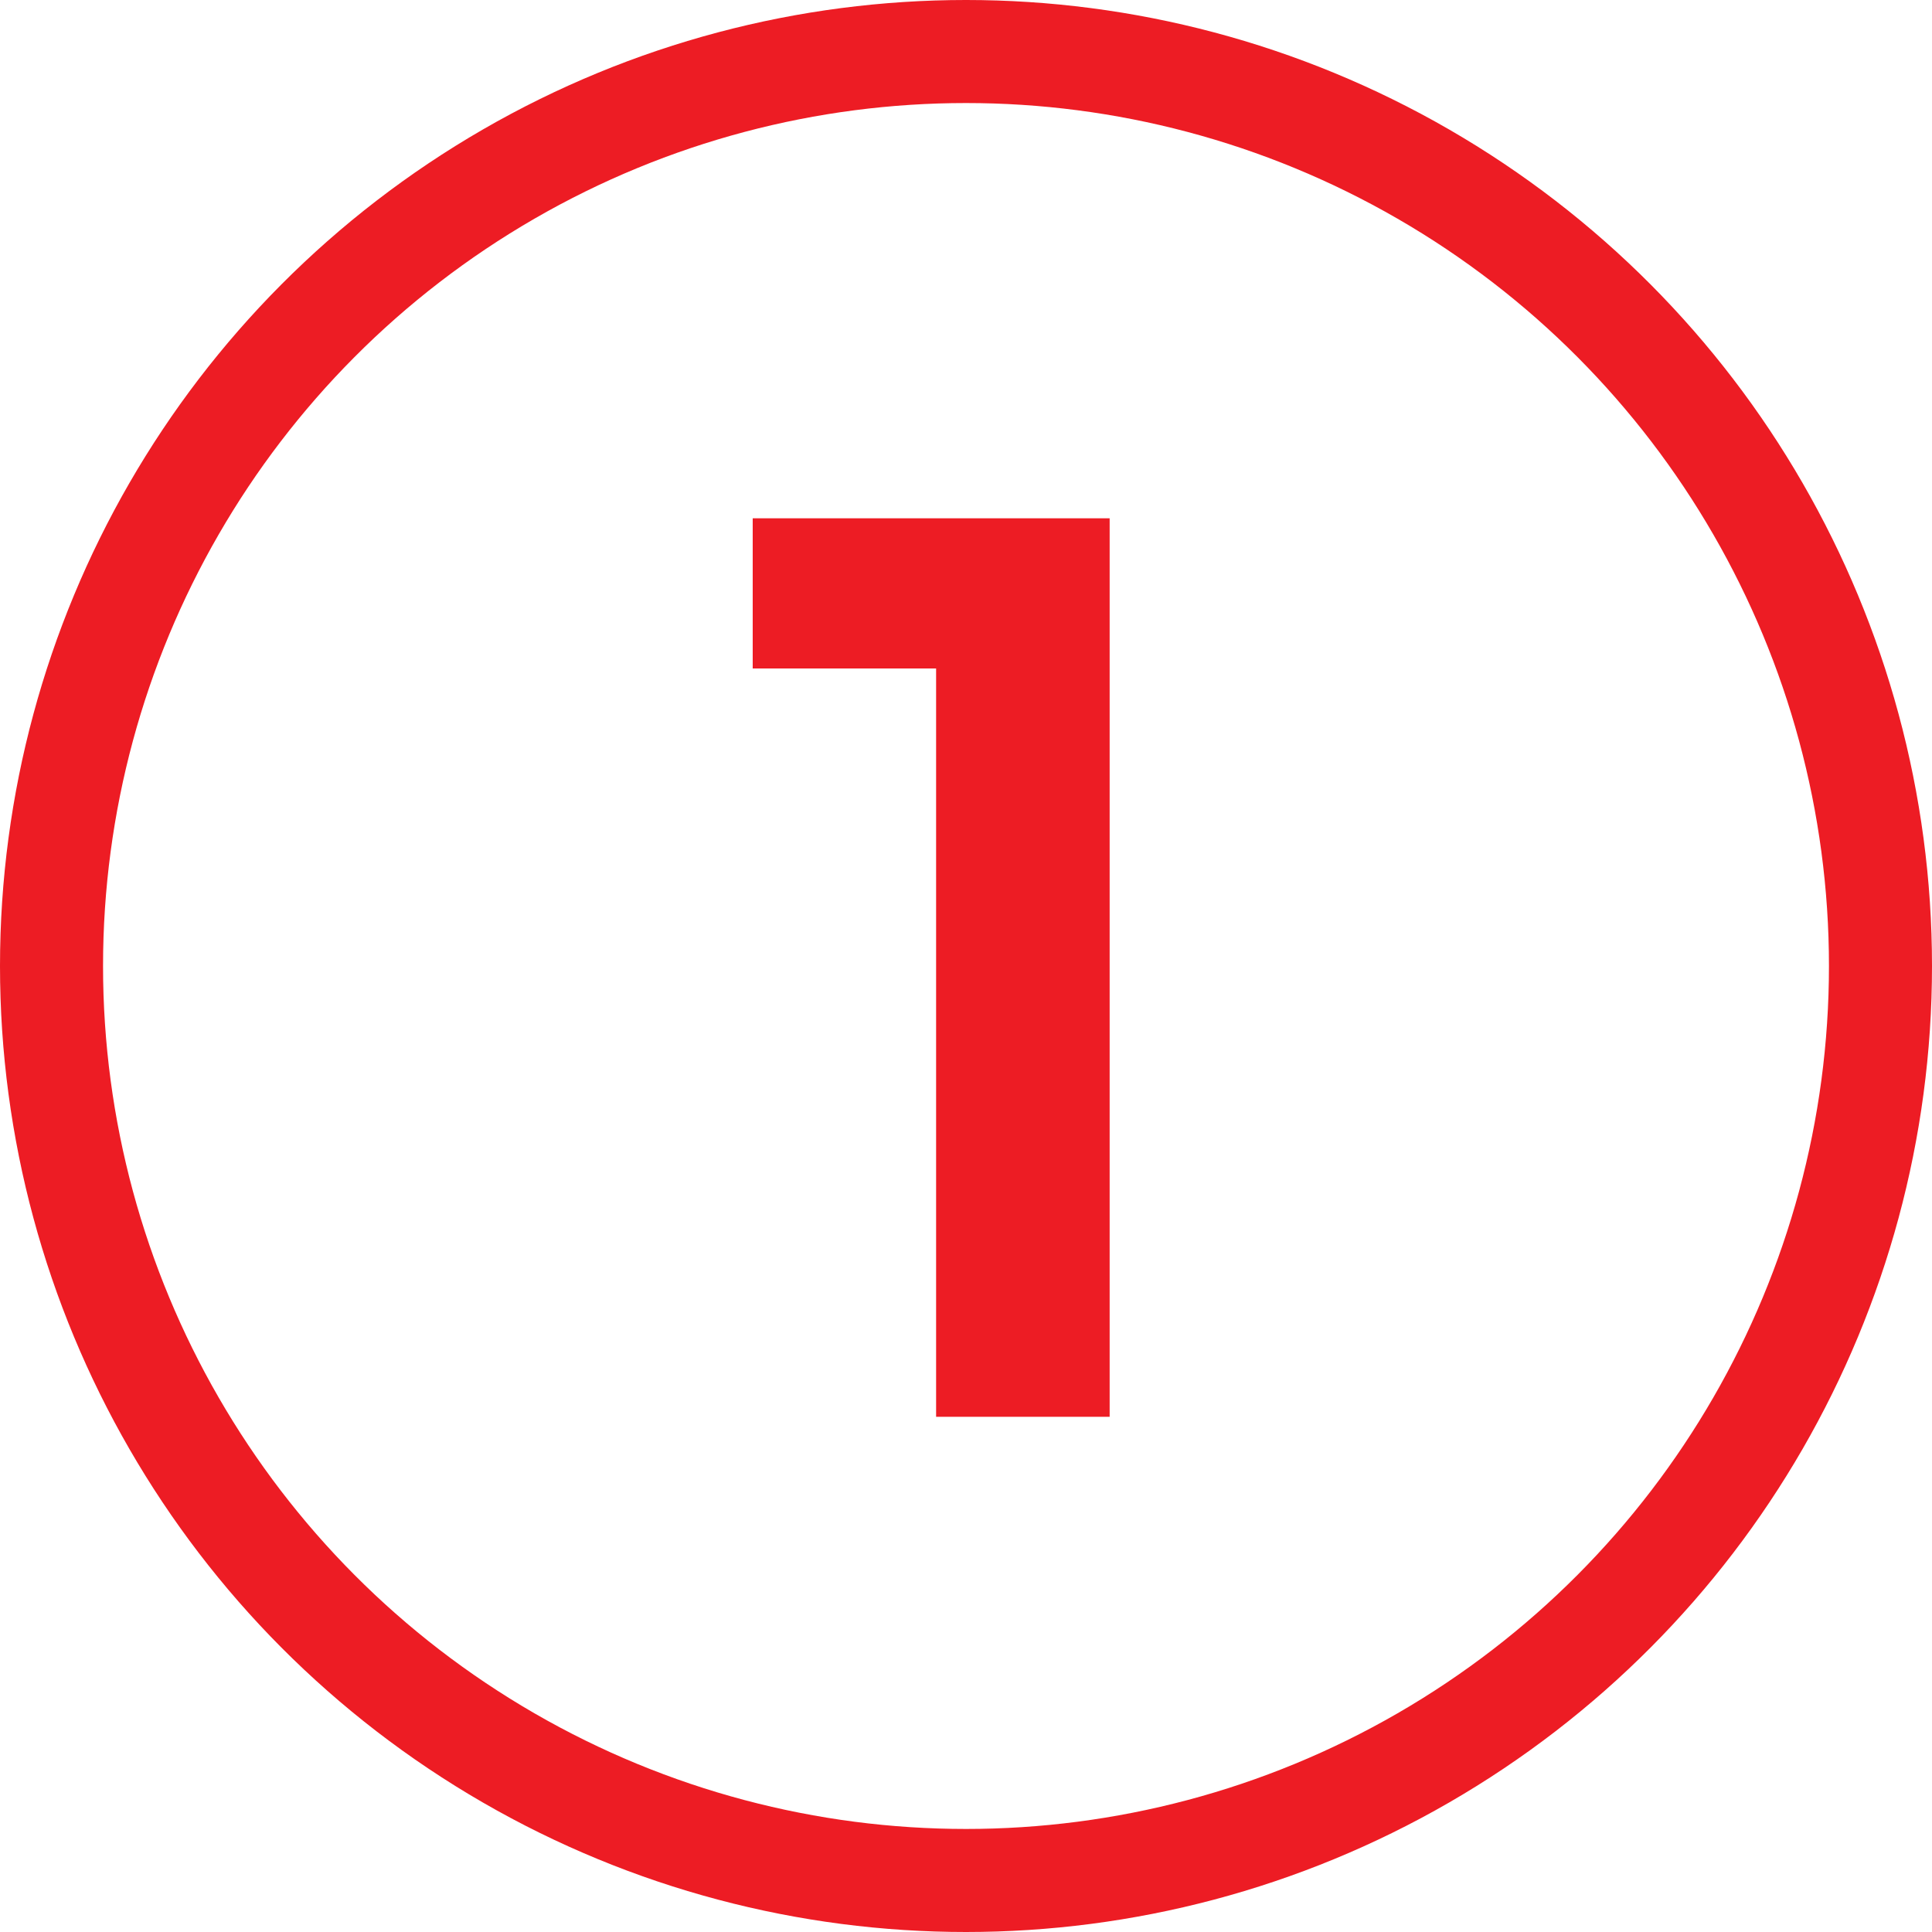
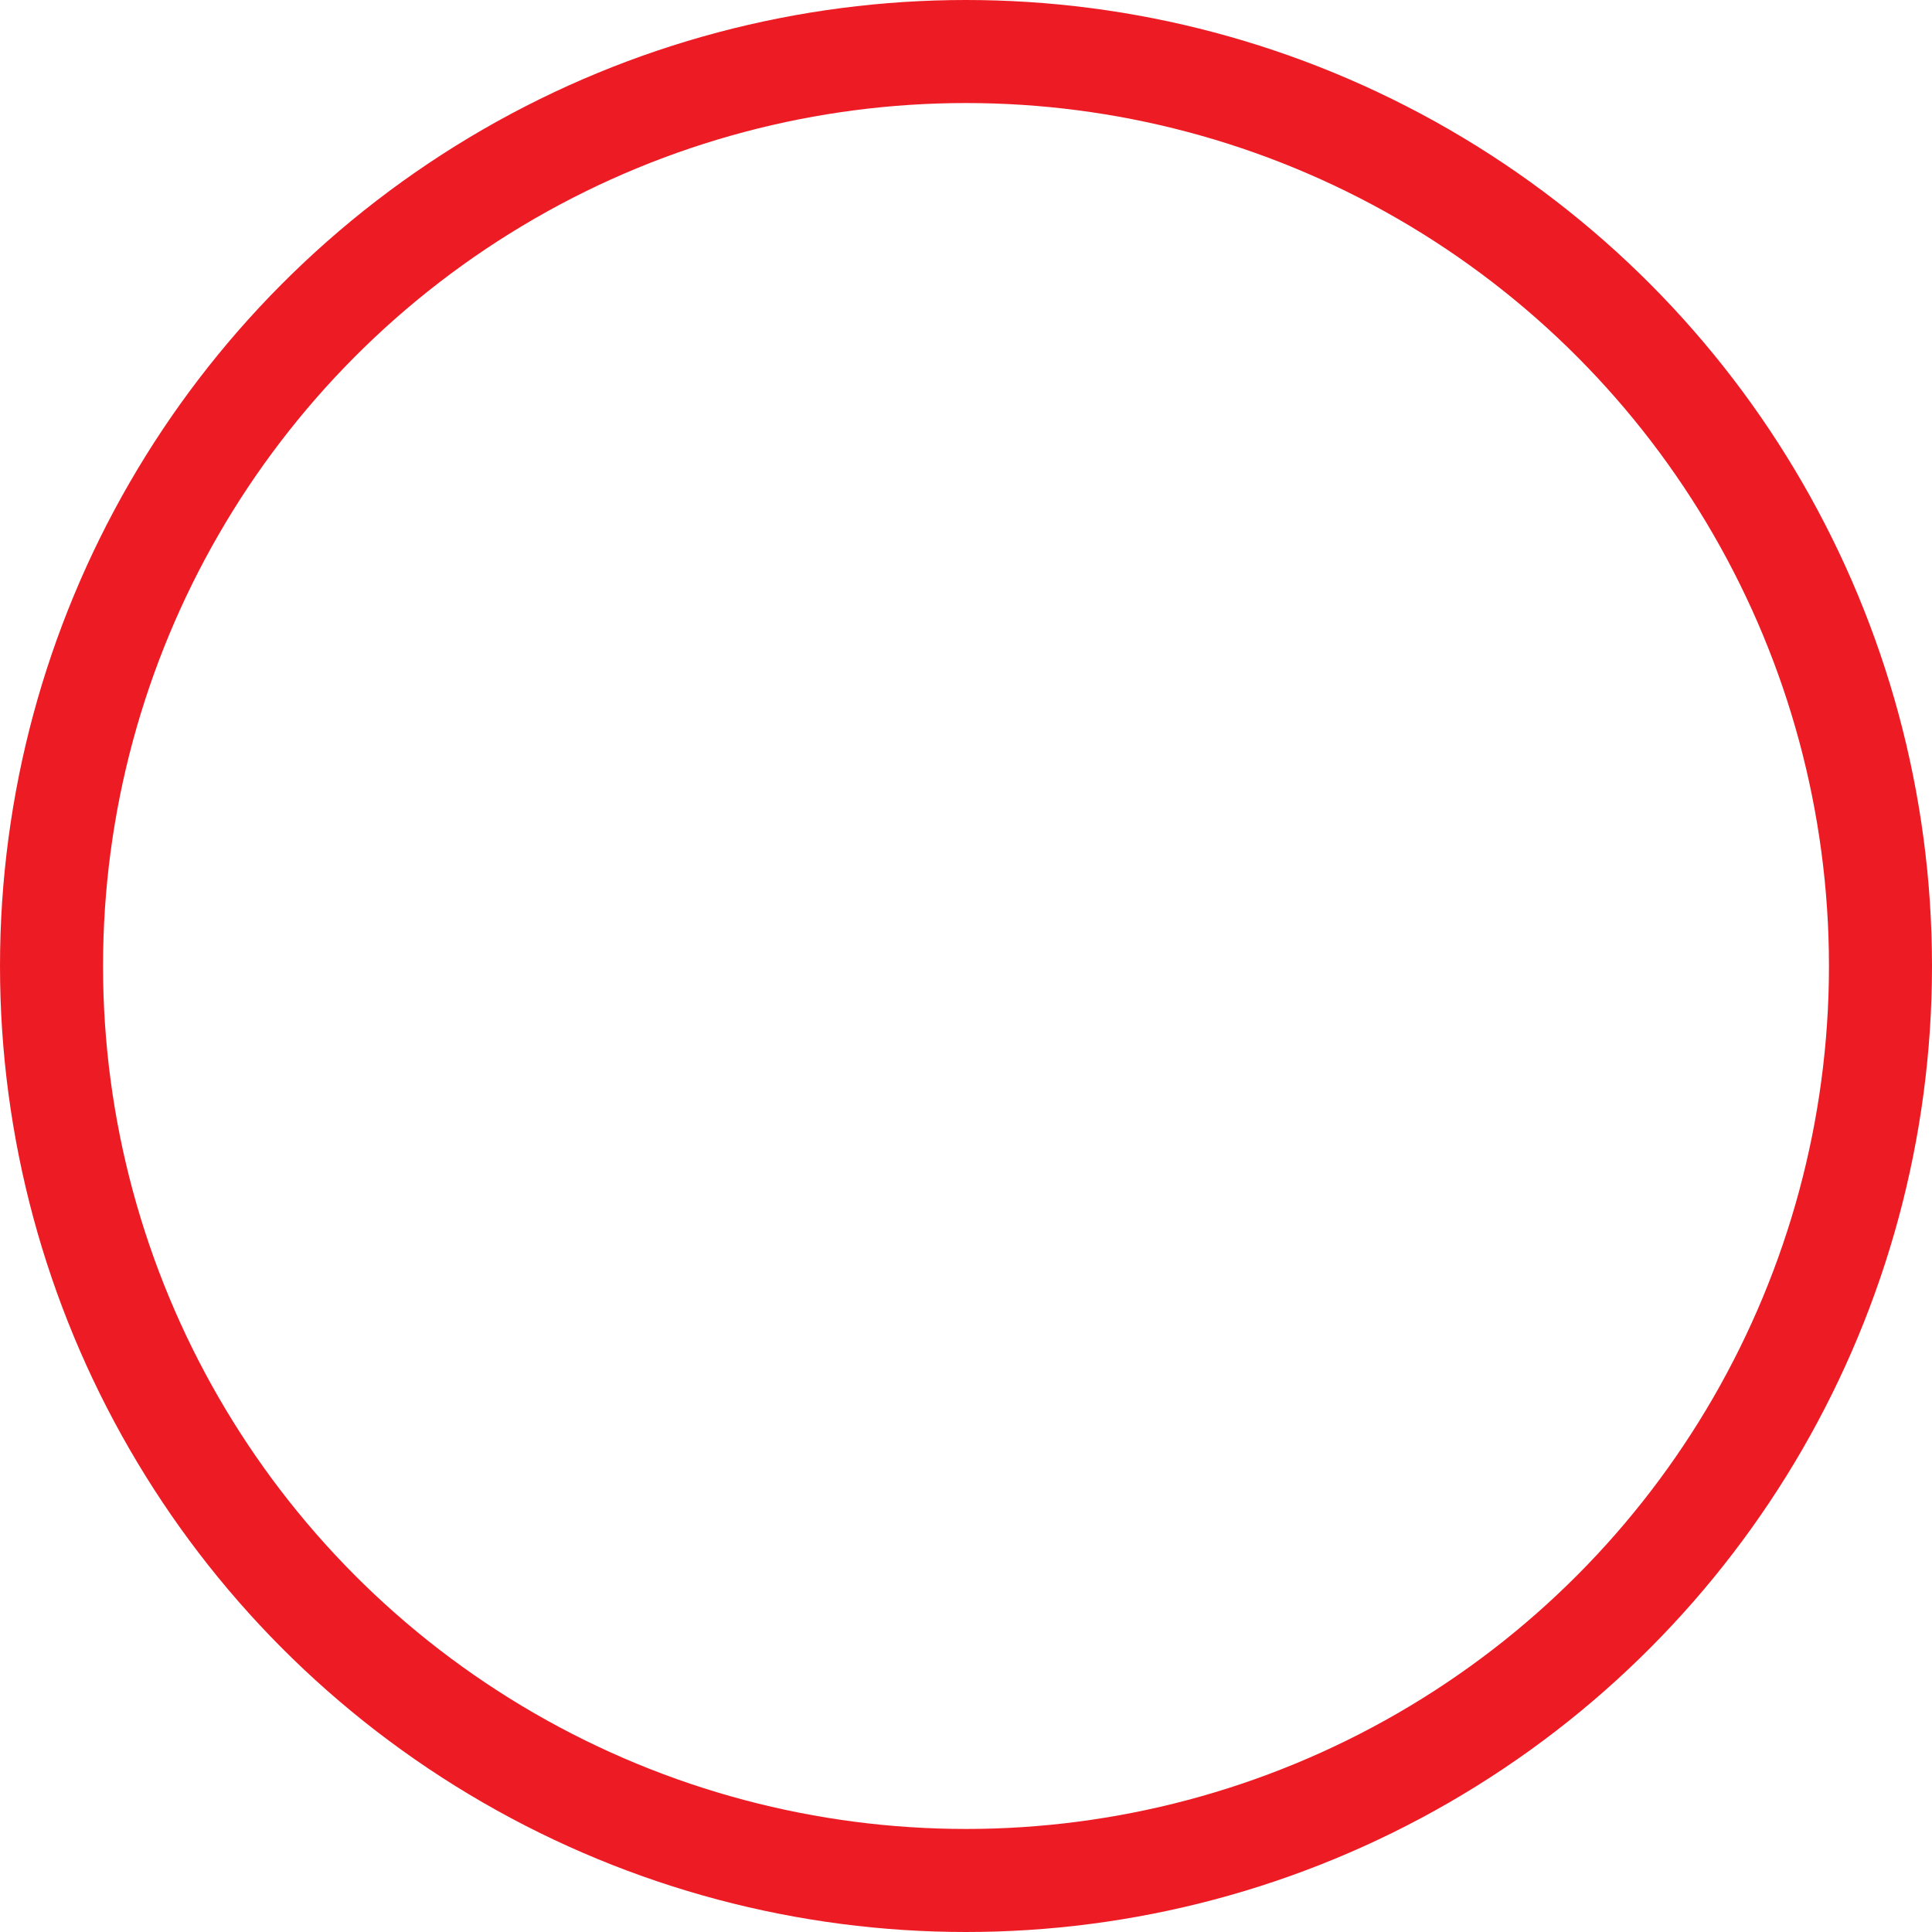
<svg xmlns="http://www.w3.org/2000/svg" width="150" height="150" viewBox="0 0 150 150" fill="none">
  <circle cx="75" cy="75" r="71" stroke="#ED1C24" stroke-width="8" />
-   <path d="M72.679 110V48.651L76.883 51.9H58.44V40.241H86.153V110H72.679Z" fill="#ED1C24" />
</svg>